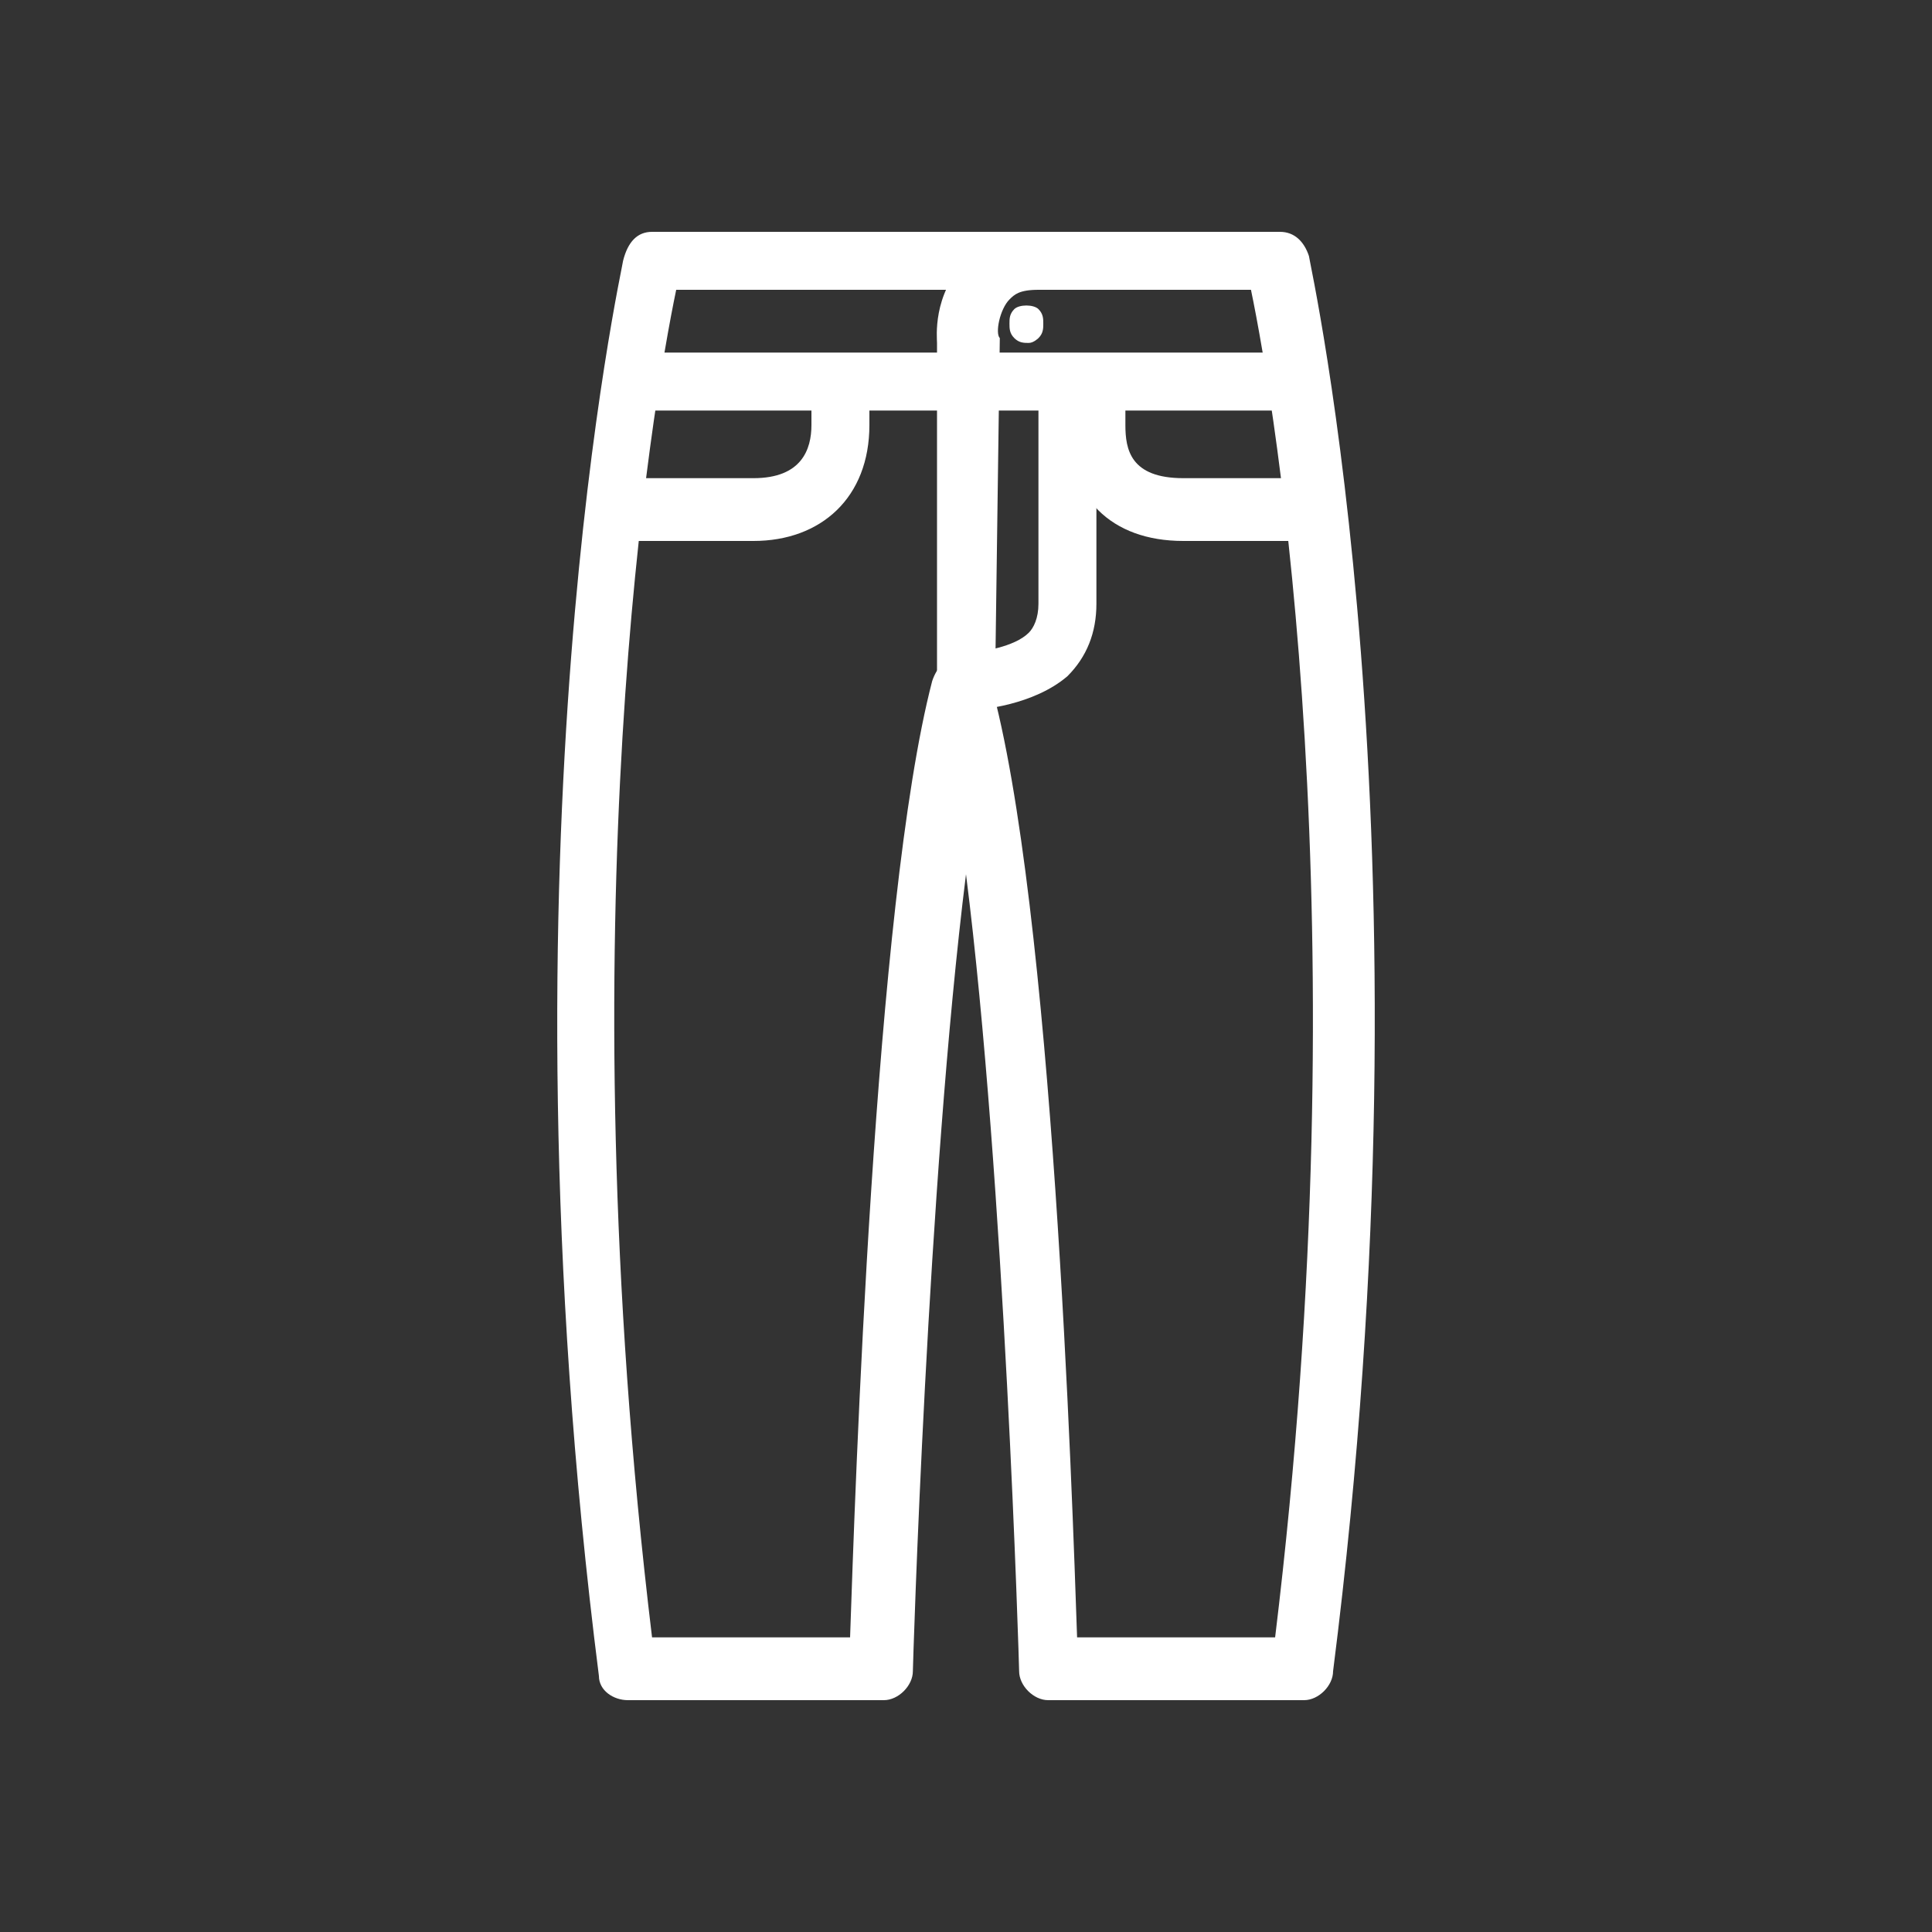
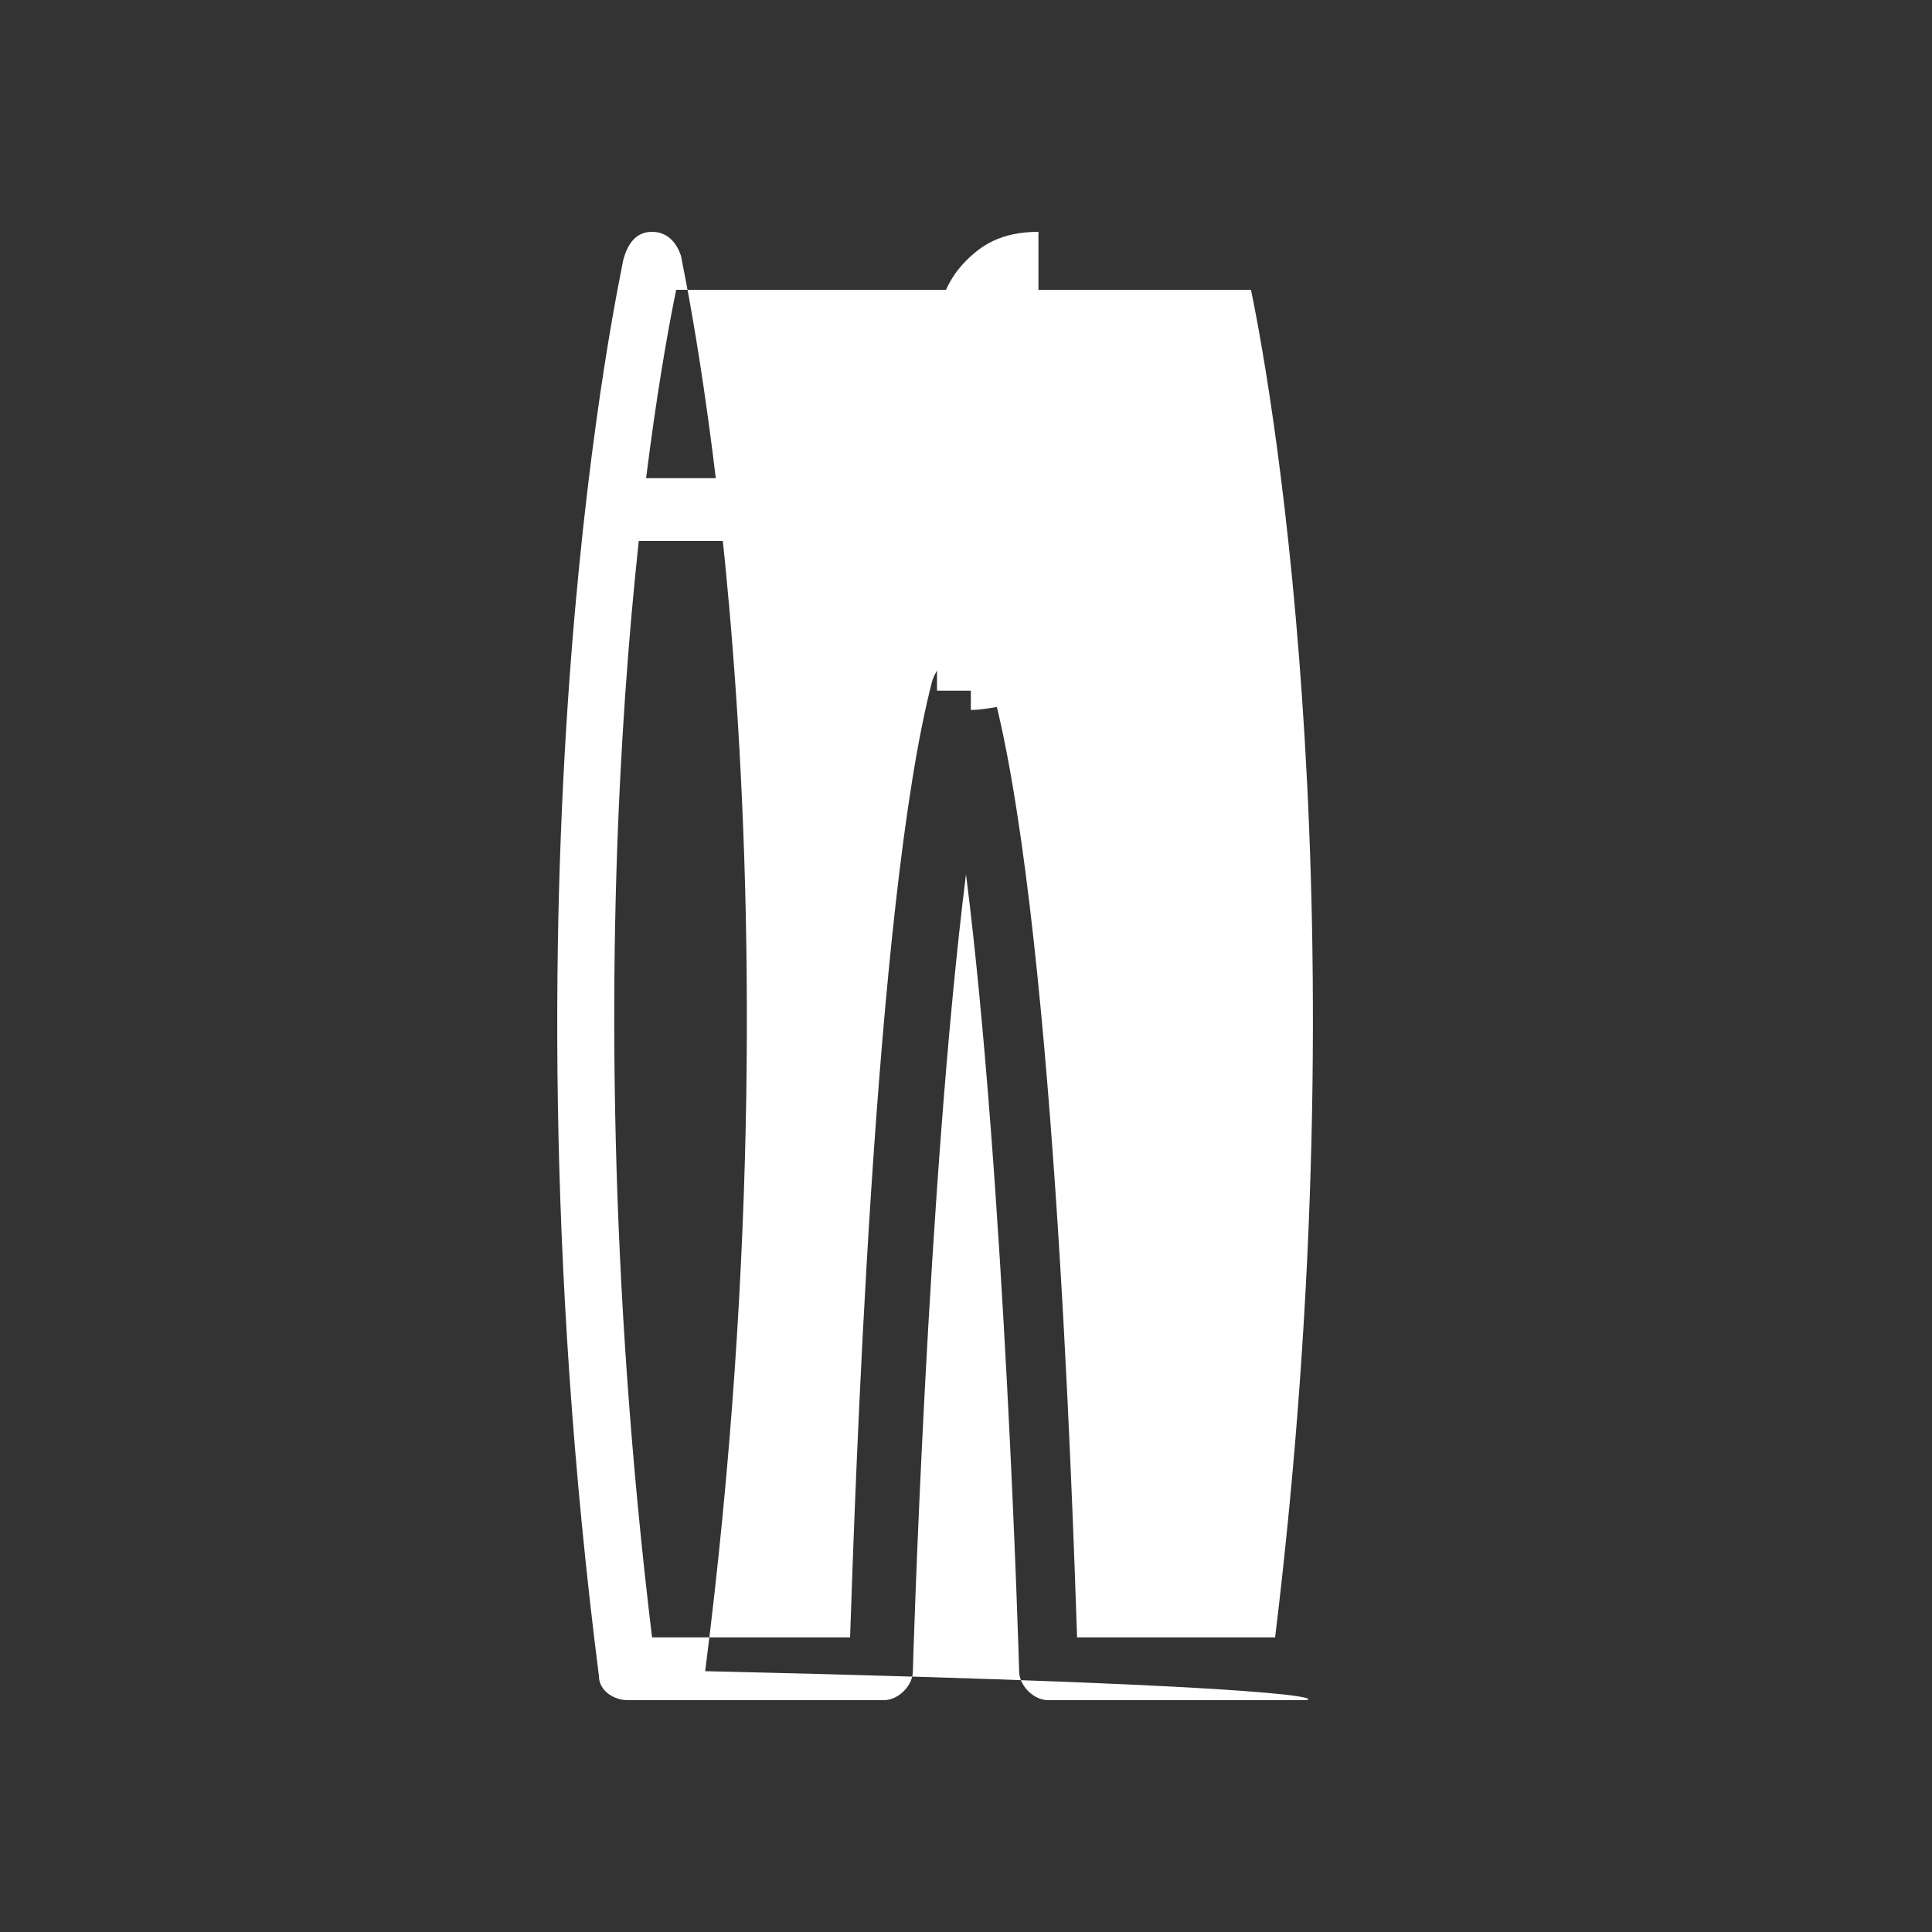
<svg xmlns="http://www.w3.org/2000/svg" version="1.1" id="Capa_1" x="0px" y="0px" viewBox="0 0 40 40" style="enable-background:new 0 0 40 40;" xml:space="preserve">
  <rect x="0" y="0" width="40" height="40" fill="#333333" stroke="none" />
  <style type="text/css">
	.st0{fill:#FFFFFF;}
</style>
  <g>
    <g>
      <path class="st0" d="M20.1,14.7C20,14.7,20,14.7,20.1,14.7v-1.2c0.2,0,0.9-0.1,1.2-0.4c0.1-0.1,0.2-0.3,0.2-0.6V7.9h1.2v4.6    c0,0.6-0.2,1.1-0.6,1.5C21.4,14.6,20.3,14.7,20.1,14.7z" />
    </g>
    <g>
      <path class="st0" d="M21.3,7.1c-0.1,0-0.2,0-0.3-0.1c-0.1-0.1-0.1-0.2-0.1-0.3s0-0.2,0.1-0.3c0.1-0.1,0.4-0.1,0.5,0    s0.1,0.2,0.1,0.3c0,0.1,0,0.2-0.1,0.3C21.5,7,21.4,7.1,21.3,7.1z" />
    </g>
    <g>
      <path class="st0" d="M20.6,14.3h-1.2V7.1c0-0.1-0.1-1,0.6-1.7c0.3-0.3,0.7-0.6,1.5-0.6V6c-0.4,0-0.5,0.1-0.6,0.2    c-0.2,0.2-0.3,0.7-0.2,0.8L20.6,14.3z" />
    </g>
    <g>
-       <path class="st0" d="M27,35.2h-5.3c-0.3,0-0.6-0.3-0.6-0.6c0-0.1-0.3-10.2-1.1-16.5c-0.8,6.4-1.1,16.4-1.1,16.5    c0,0.3-0.3,0.6-0.6,0.6H13c-0.3,0-0.6-0.2-0.6-0.5c-2.2-17.3,0.5-29.2,0.5-29.3C13,5,13.2,4.8,13.5,4.8h13c0.3,0,0.5,0.2,0.6,0.5    c0,0.1,2.7,12,0.5,29.3C27.6,34.9,27.3,35.2,27,35.2z M22.3,33.9h4.1c1.8-14.8,0-25.5-0.5-27.9H14c-0.5,2.4-2.3,13-0.5,27.9h4.1    c0.1-2.9,0.5-15.2,1.7-19.8c0.1-0.3,0.3-0.5,0.6-0.5l0,0c0.3,0,0.5,0.2,0.6,0.5C21.8,18.7,22.2,31,22.3,33.9z" />
+       <path class="st0" d="M27,35.2h-5.3c-0.3,0-0.6-0.3-0.6-0.6c0-0.1-0.3-10.2-1.1-16.5c-0.8,6.4-1.1,16.4-1.1,16.5    c0,0.3-0.3,0.6-0.6,0.6H13c-0.3,0-0.6-0.2-0.6-0.5c-2.2-17.3,0.5-29.2,0.5-29.3C13,5,13.2,4.8,13.5,4.8c0.3,0,0.5,0.2,0.6,0.5    c0,0.1,2.7,12,0.5,29.3C27.6,34.9,27.3,35.2,27,35.2z M22.3,33.9h4.1c1.8-14.8,0-25.5-0.5-27.9H14c-0.5,2.4-2.3,13-0.5,27.9h4.1    c0.1-2.9,0.5-15.2,1.7-19.8c0.1-0.3,0.3-0.5,0.6-0.5l0,0c0.3,0,0.5,0.2,0.6,0.5C21.8,18.7,22.2,31,22.3,33.9z" />
    </g>
    <g>
-       <rect x="13.1" y="7.3" class="st0" width="13.9" height="1.2" />
-     </g>
+       </g>
    <g>
      <path class="st0" d="M15.6,11.2h-2.8V9.9h2.8c1,0,1.2-0.6,1.2-1.1V7.9H18v0.9C18,10.3,17,11.2,15.6,11.2z" />
    </g>
    <g>
-       <path class="st0" d="M27.3,11.2h-2.8c-1.5,0-2.4-0.9-2.4-2.4V7.9h1.2v0.9c0,0.5,0.1,1.1,1.2,1.1h2.8C27.3,9.9,27.3,11.2,27.3,11.2    z" />
-     </g>
+       </g>
  </g>
</svg>